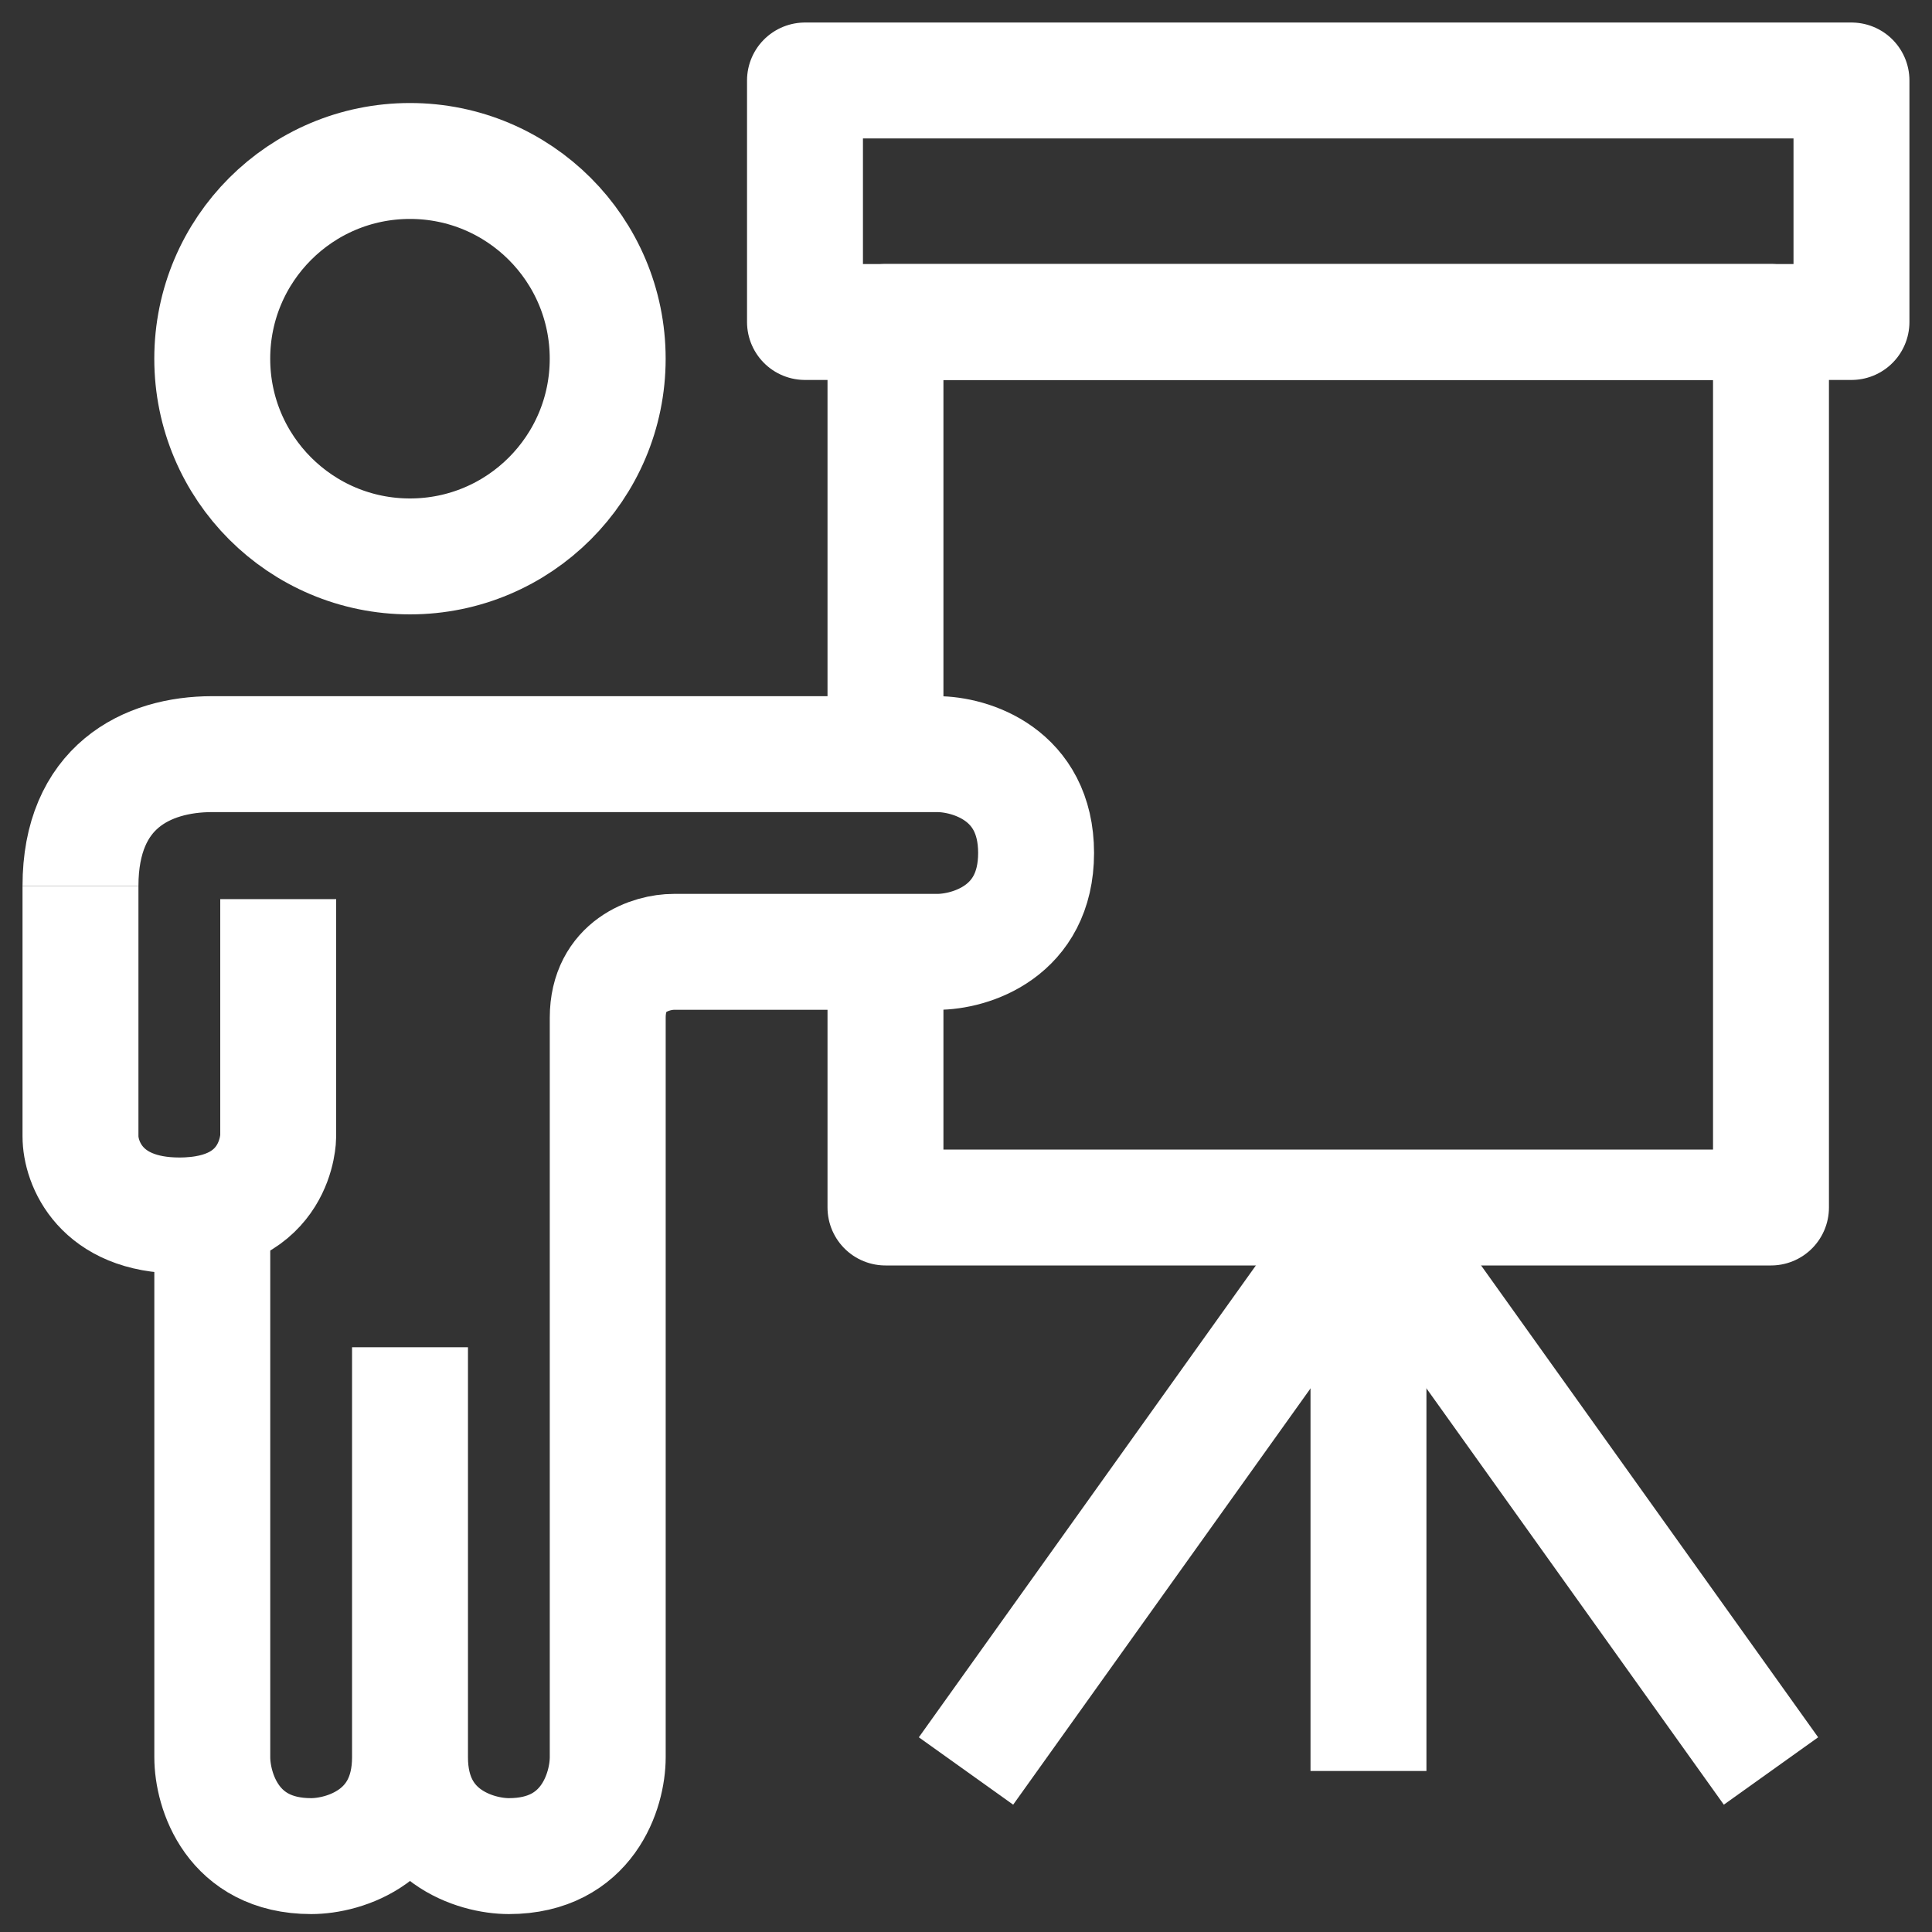
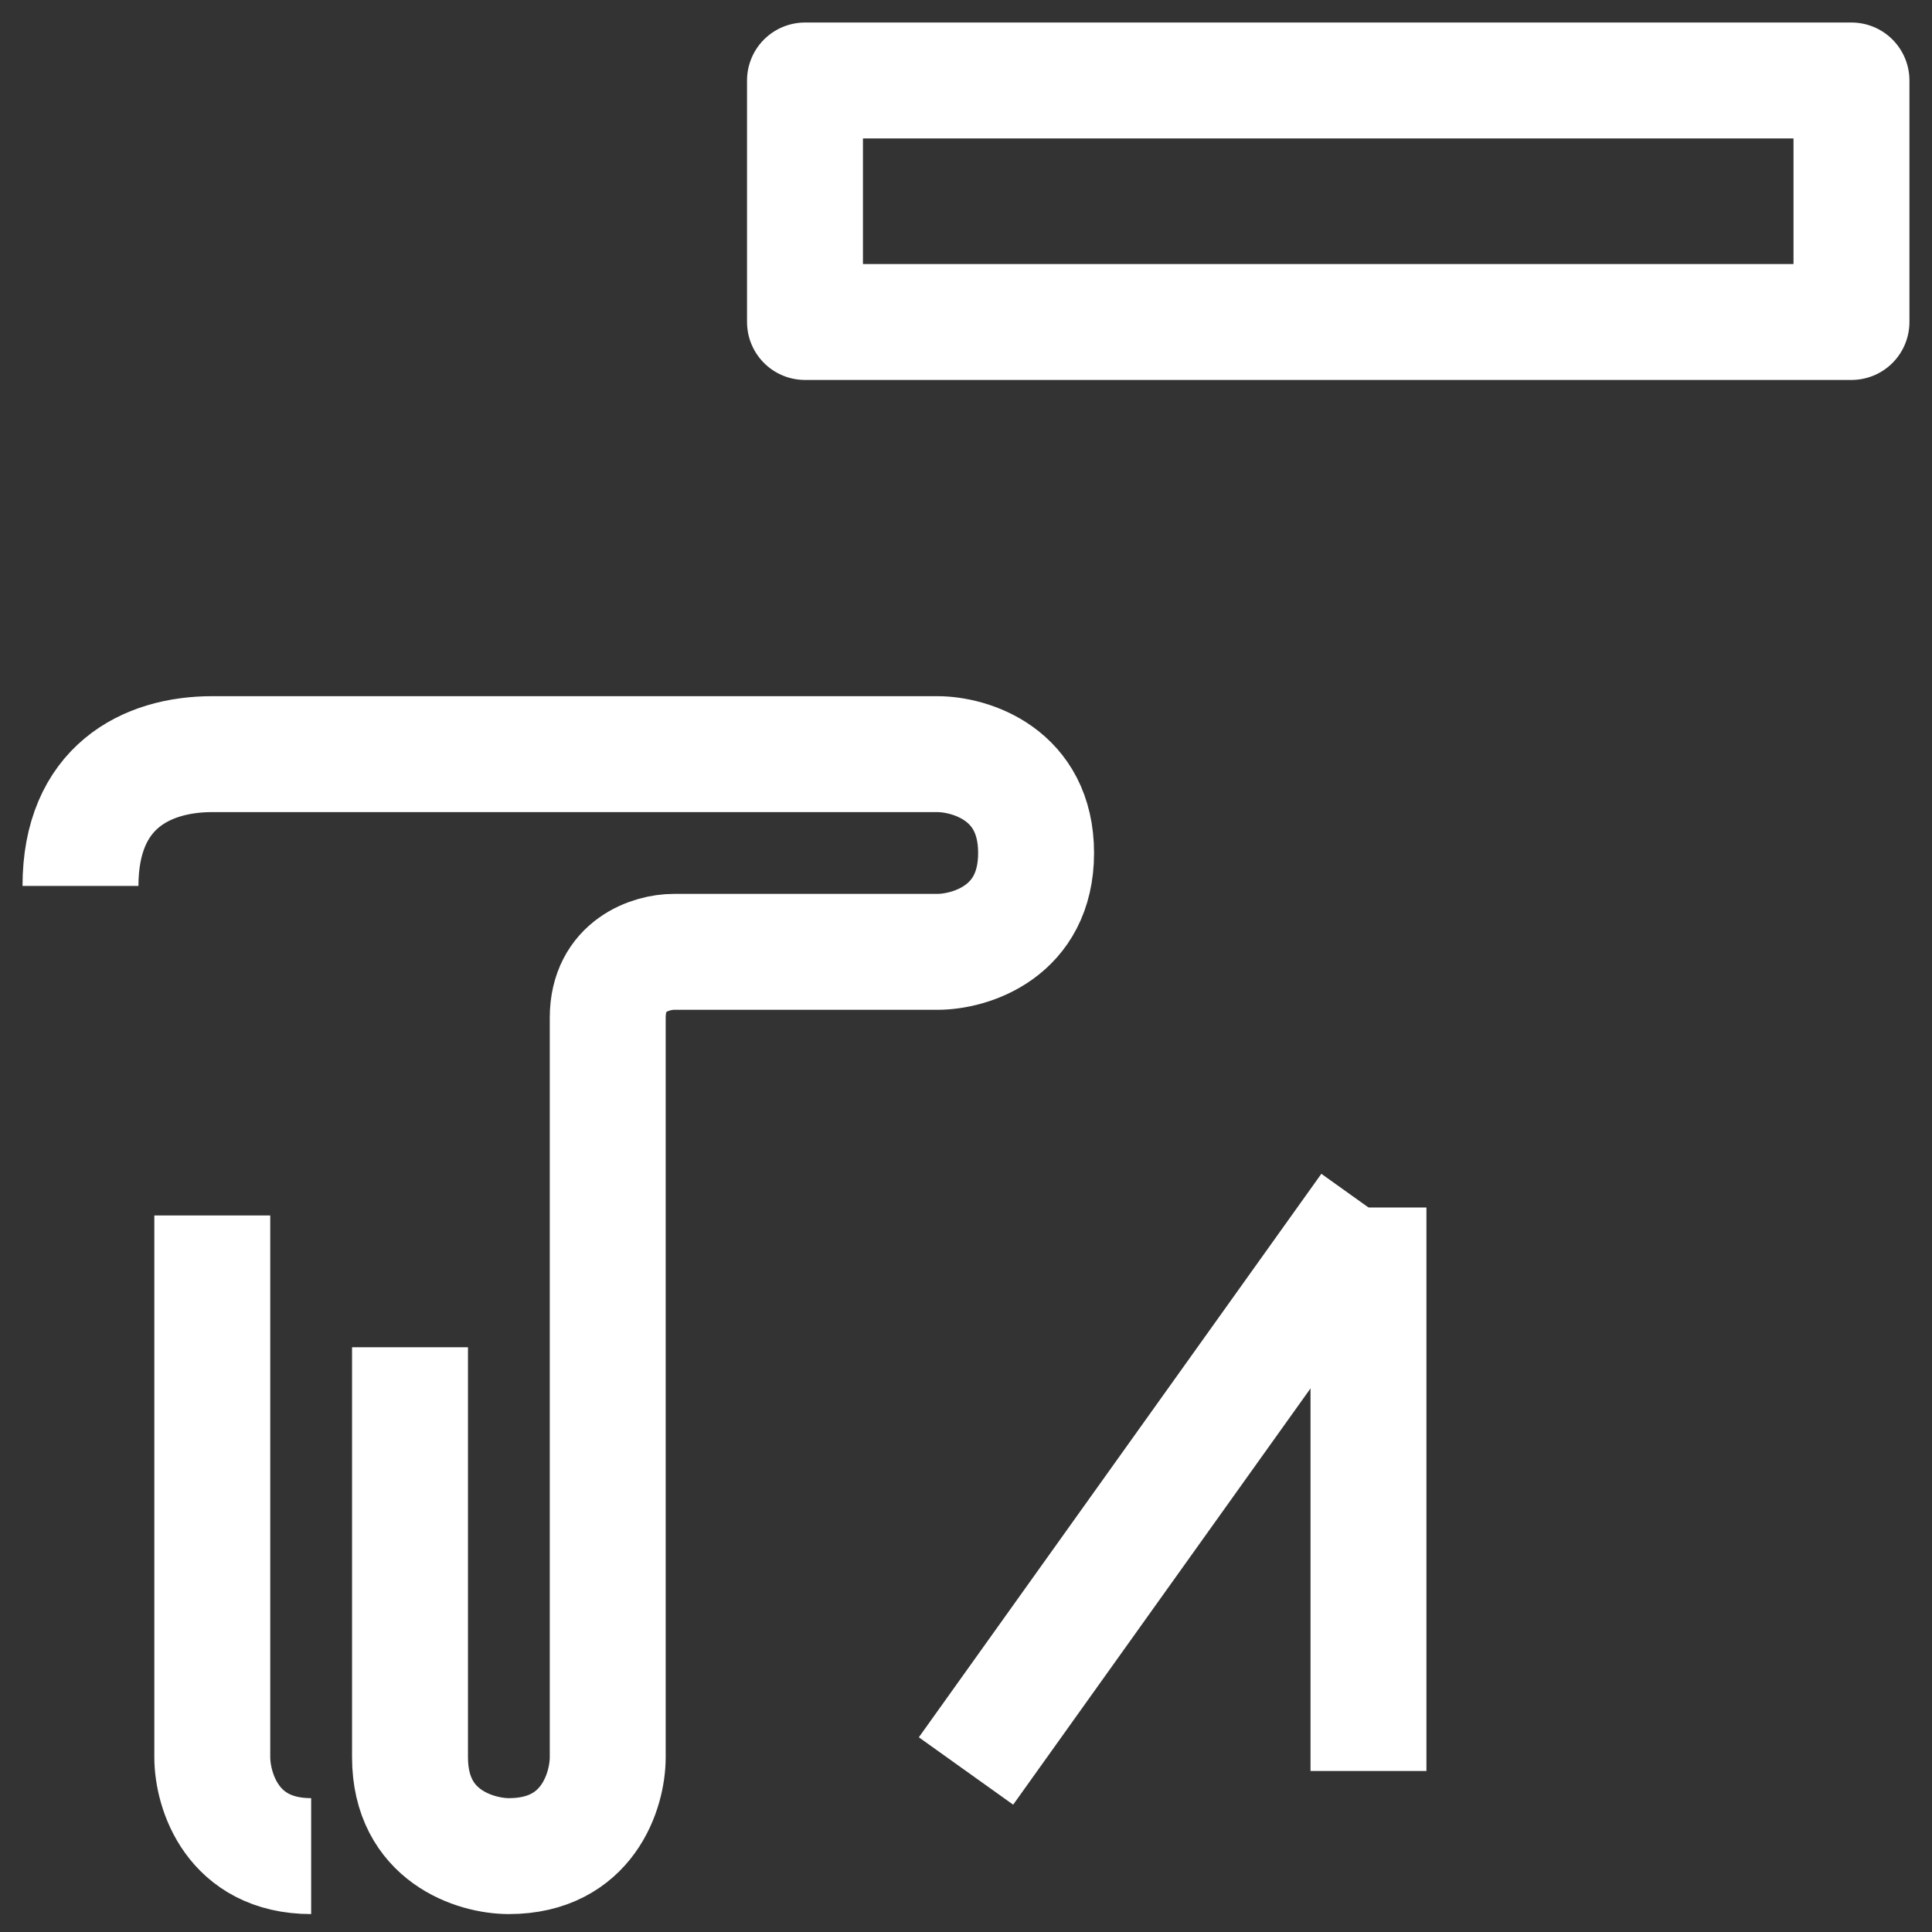
<svg xmlns="http://www.w3.org/2000/svg" width="50" height="50" viewBox="0 0 50 50" fill="none">
  <rect x="0" y="0" width="50" height="50" fill="#333333" stroke="none" />
  <path d="M35.416 31.25V45.833" stroke="#ffffff" stroke-width="3" />
-   <path d="M35.416 31.25L45.833 45.833" stroke="#ffffff" stroke-width="3" />
  <path d="M35.417 31.25L25 45.833" stroke="#ffffff" stroke-width="3" />
-   <circle cx="10.61" cy="9.283" r="5.117" stroke="#ffffff" stroke-width="3" />
-   <path d="M2.083 22.928C2.083 26.202 2.083 28.044 2.083 29.409C2.083 30.091 2.595 31.456 4.641 31.456C7.2 31.456 7.2 29.409 7.2 29.409V23.269" stroke="#ffffff" stroke-width="3" />
-   <path d="M5.494 31.456V45.478C5.494 46.331 6.006 48.036 8.053 48.036C8.905 48.036 10.611 47.525 10.611 45.478M10.611 45.478C10.611 47.525 12.316 48.036 13.169 48.036C15.216 48.036 15.728 46.331 15.728 45.478C15.728 40.361 15.728 27.703 15.728 26.339C15.728 24.975 16.865 24.634 17.433 24.634H24.255C25.108 24.634 26.814 24.122 26.814 22.075C26.814 20.028 25.108 19.517 24.255 19.517L5.494 19.517C3.789 19.517 2.083 20.37 2.083 22.928M10.611 45.478C10.611 43.431 10.611 36.857 10.611 34.867V45.478Z" stroke="#ffffff" stroke-width="3" />
-   <path d="M22.916 25V31.25H45.833V8.333H22.916V18.75" stroke="#ffffff" stroke-width="3" stroke-linejoin="round" />
+   <path d="M5.494 31.456V45.478C5.494 46.331 6.006 48.036 8.053 48.036M10.611 45.478C10.611 47.525 12.316 48.036 13.169 48.036C15.216 48.036 15.728 46.331 15.728 45.478C15.728 40.361 15.728 27.703 15.728 26.339C15.728 24.975 16.865 24.634 17.433 24.634H24.255C25.108 24.634 26.814 24.122 26.814 22.075C26.814 20.028 25.108 19.517 24.255 19.517L5.494 19.517C3.789 19.517 2.083 20.37 2.083 22.928M10.611 45.478C10.611 43.431 10.611 36.857 10.611 34.867V45.478Z" stroke="#ffffff" stroke-width="3" />
  <rect x="20.833" y="2.083" width="27.083" height="6.25" stroke="#ffffff" stroke-width="3" stroke-linejoin="round" />
</svg>